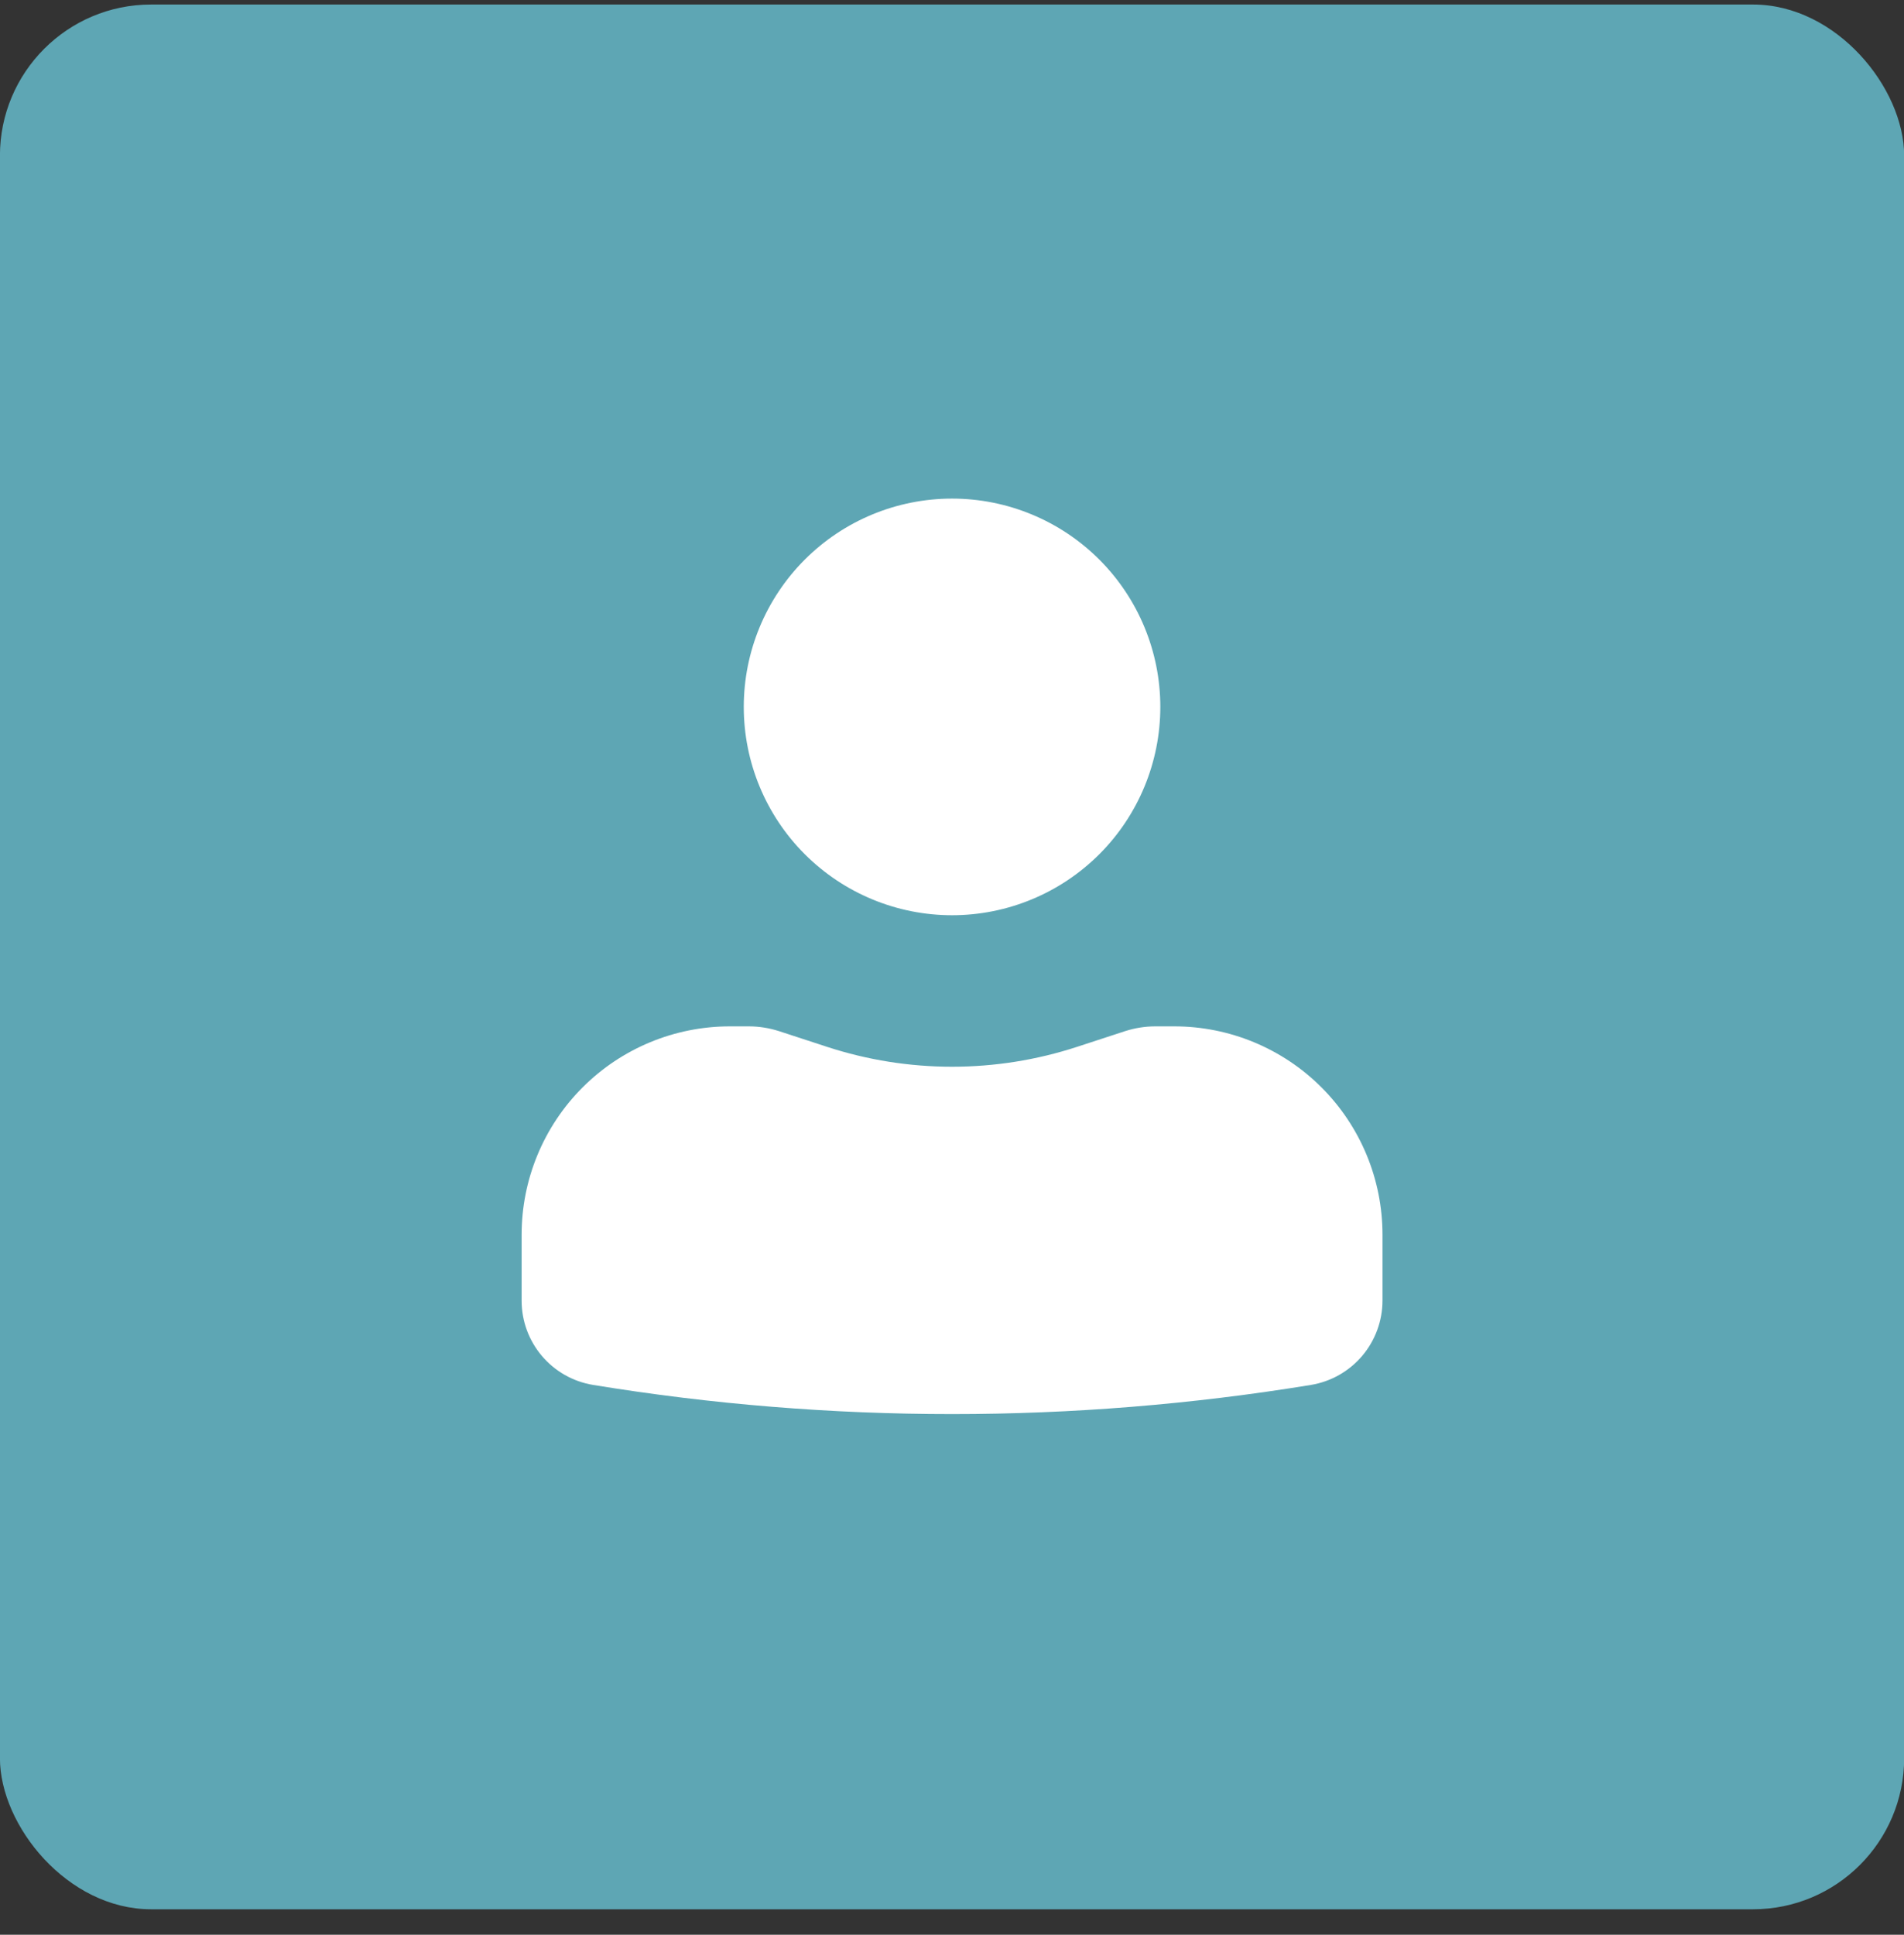
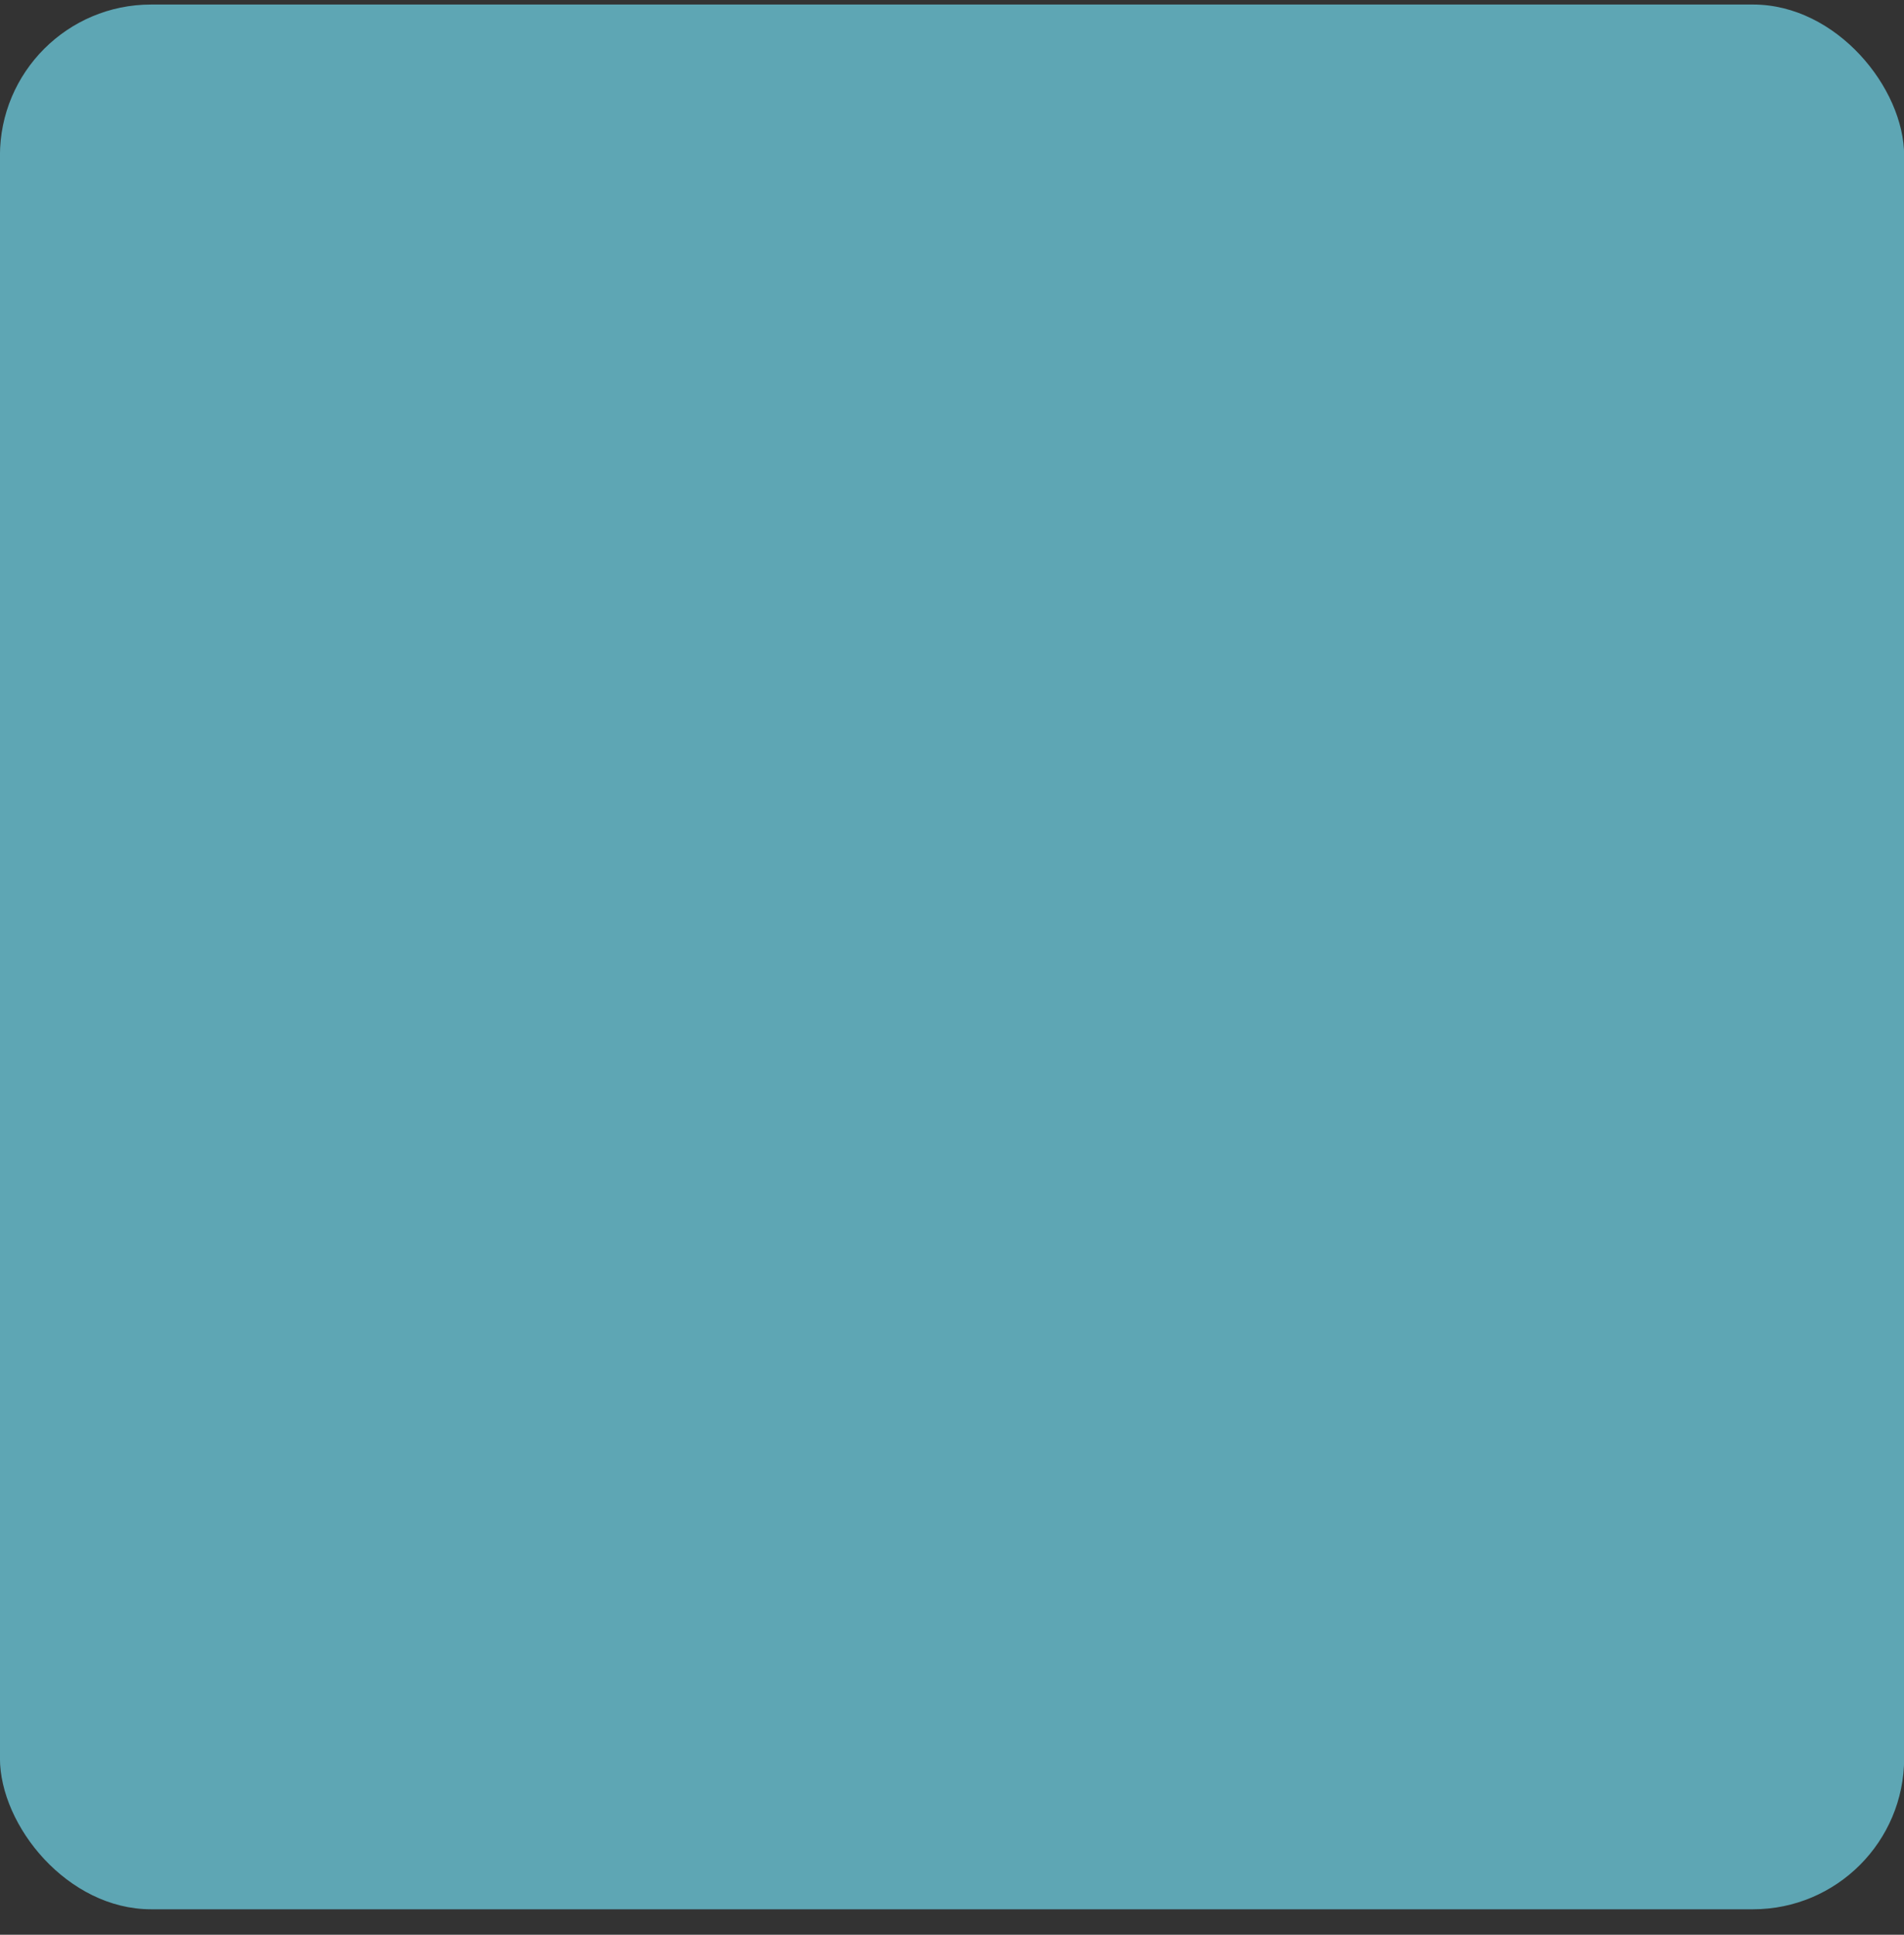
<svg xmlns="http://www.w3.org/2000/svg" width="63" height="64" viewBox="0 0 63 64" fill="none">
  <rect x="0" y="0" width="63" height="64" fill="#333333" stroke="none" />
  <rect x="-0.002" y="0.15" width="63.007" height="63.007" rx="5" fill="#5EA6B4" />
-   <path d="M31.502 16.493C29.674 16.493 27.921 17.219 26.629 18.511C25.337 19.803 24.61 21.556 24.61 23.384C24.61 25.212 25.337 26.965 26.629 28.257C27.921 29.549 29.674 30.275 31.502 30.275C33.33 30.275 35.082 29.549 36.375 28.257C37.667 26.965 38.393 25.212 38.393 23.384C38.393 21.556 37.667 19.803 36.375 18.511C35.082 17.219 33.33 16.493 31.502 16.493ZM24.151 33.951C22.323 33.951 20.571 34.677 19.278 35.969C17.986 37.261 17.26 39.014 17.26 40.842V43.025C17.26 44.411 18.263 45.591 19.63 45.813C27.492 47.098 35.512 47.098 43.373 45.813C44.035 45.704 44.636 45.364 45.07 44.854C45.504 44.343 45.743 43.695 45.744 43.025V40.842C45.744 39.014 45.018 37.261 43.725 35.969C42.433 34.677 40.68 33.951 38.853 33.951H38.228C37.885 33.952 37.551 34.005 37.228 34.109L35.637 34.629C32.95 35.506 30.054 35.506 27.367 34.629L25.776 34.109C25.453 34.005 25.116 33.952 24.778 33.951H24.151Z" fill="white" />
</svg>